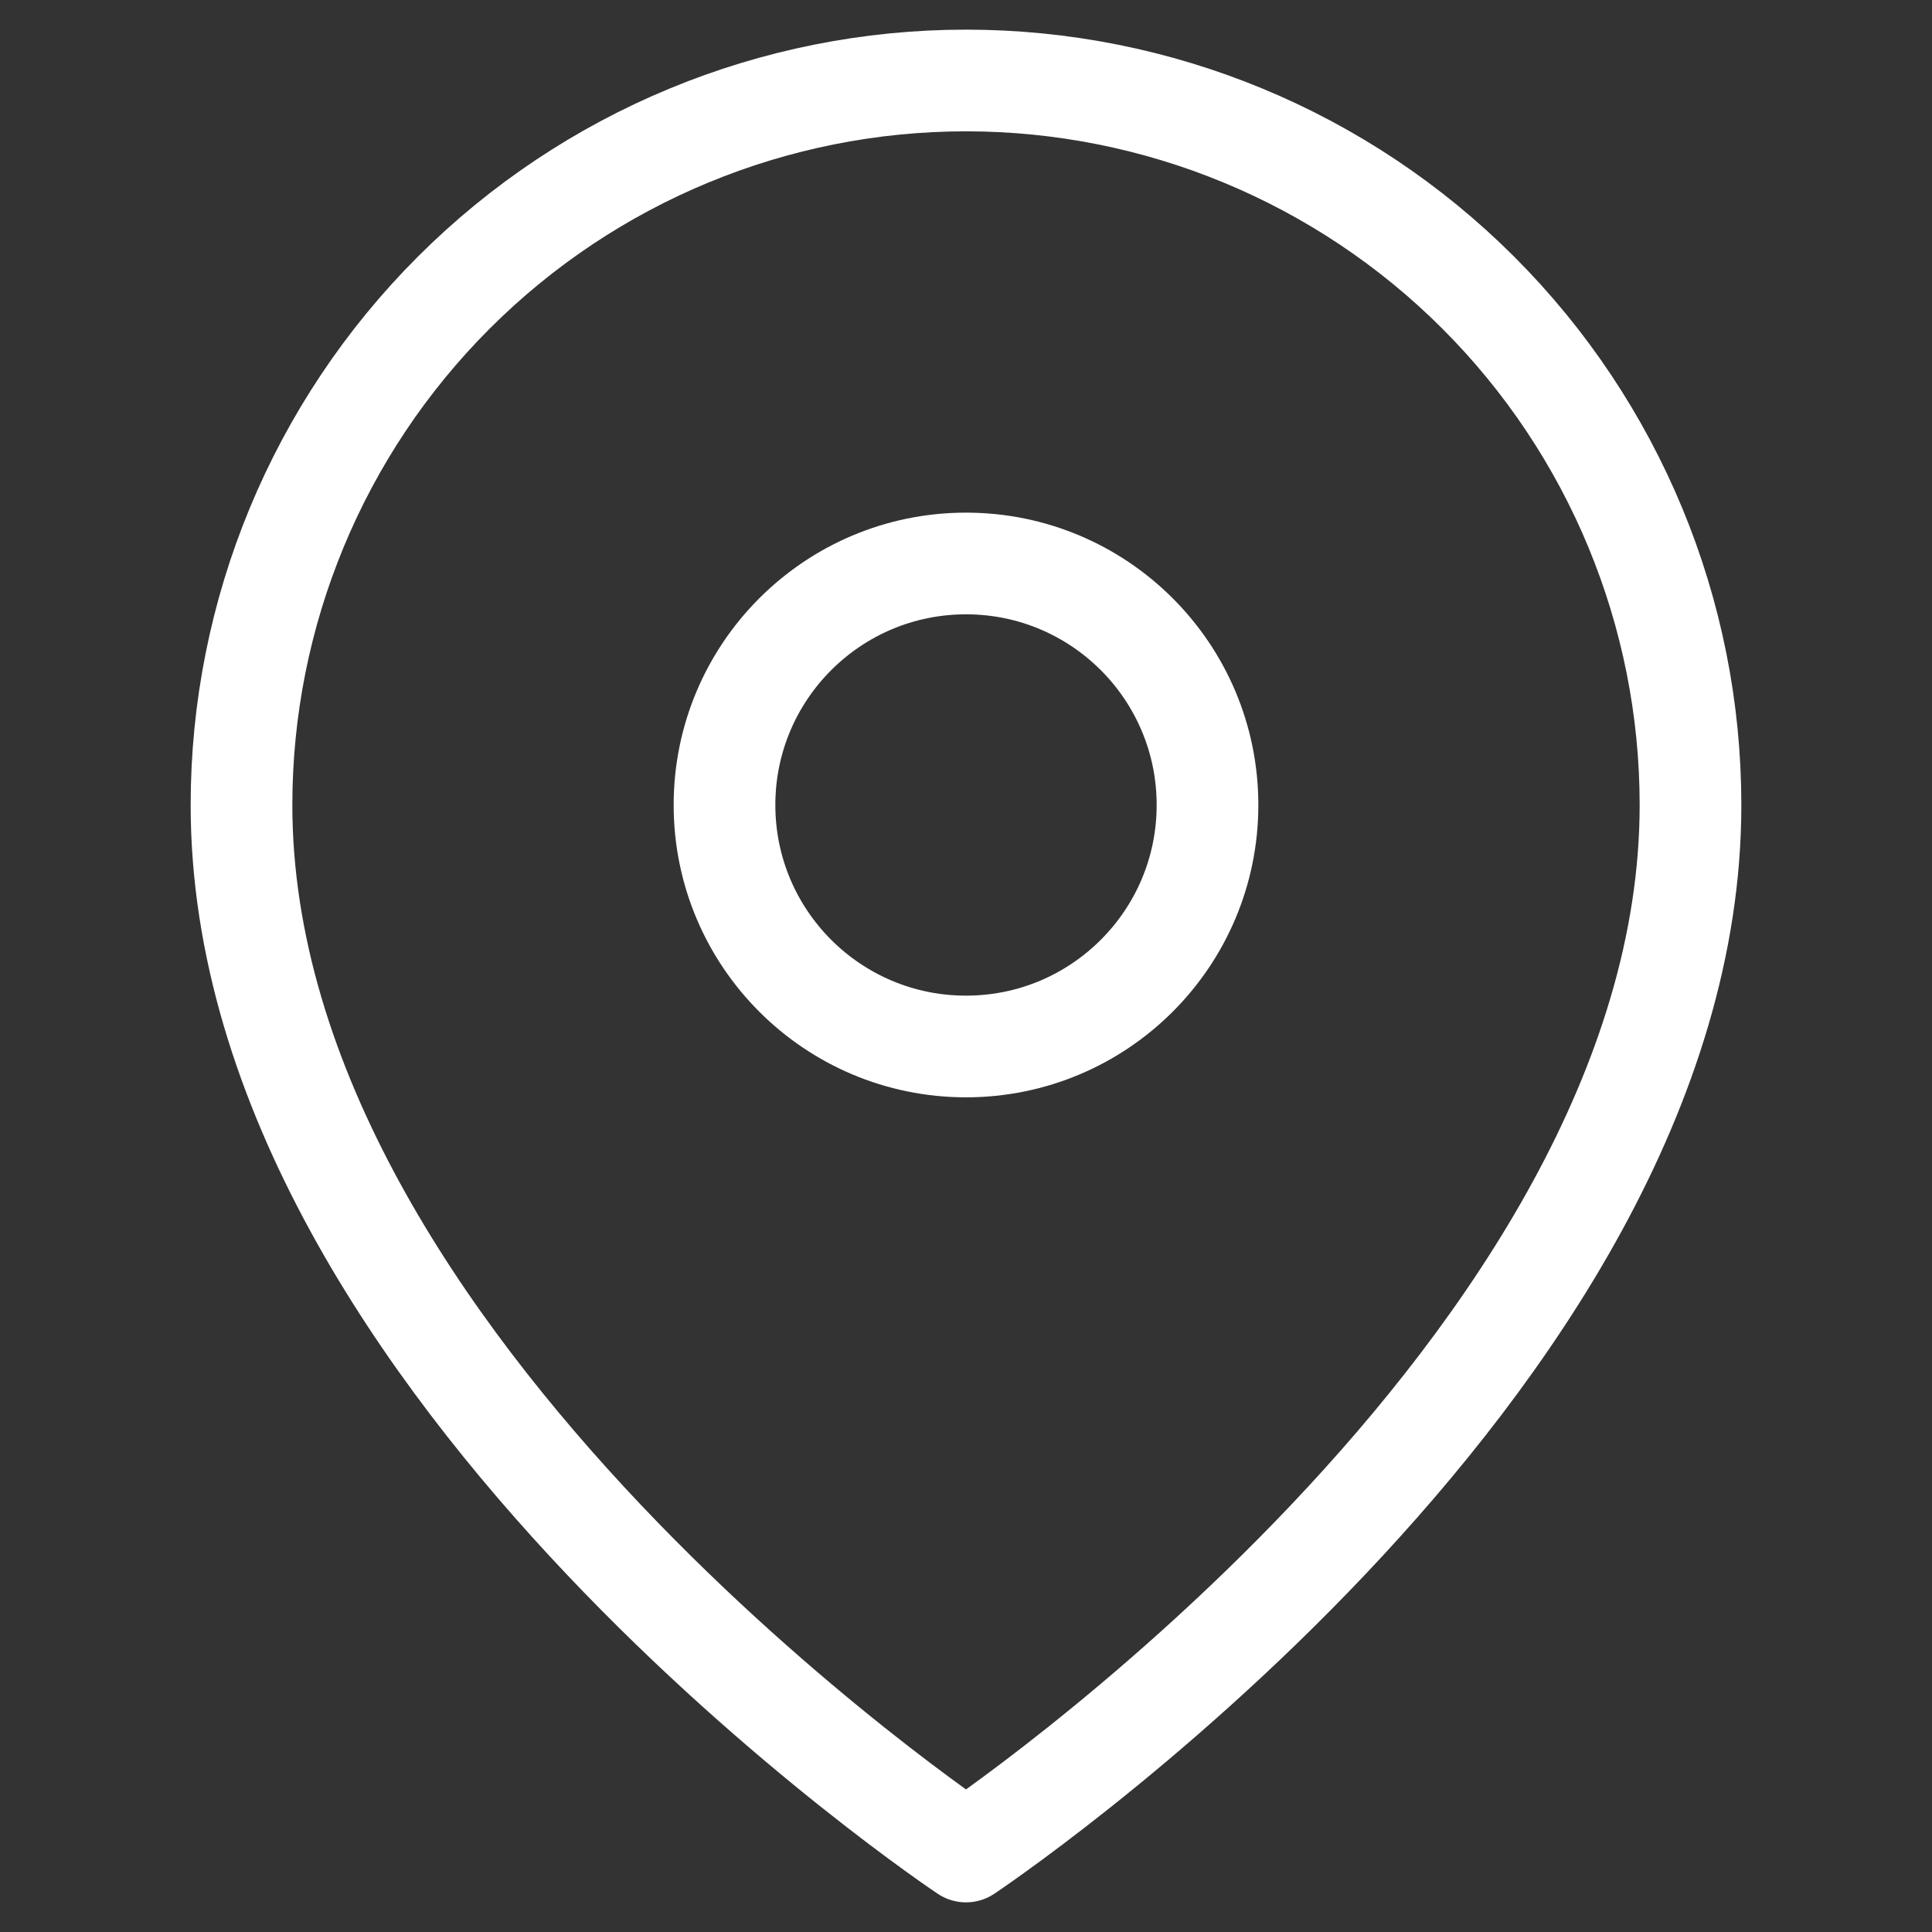
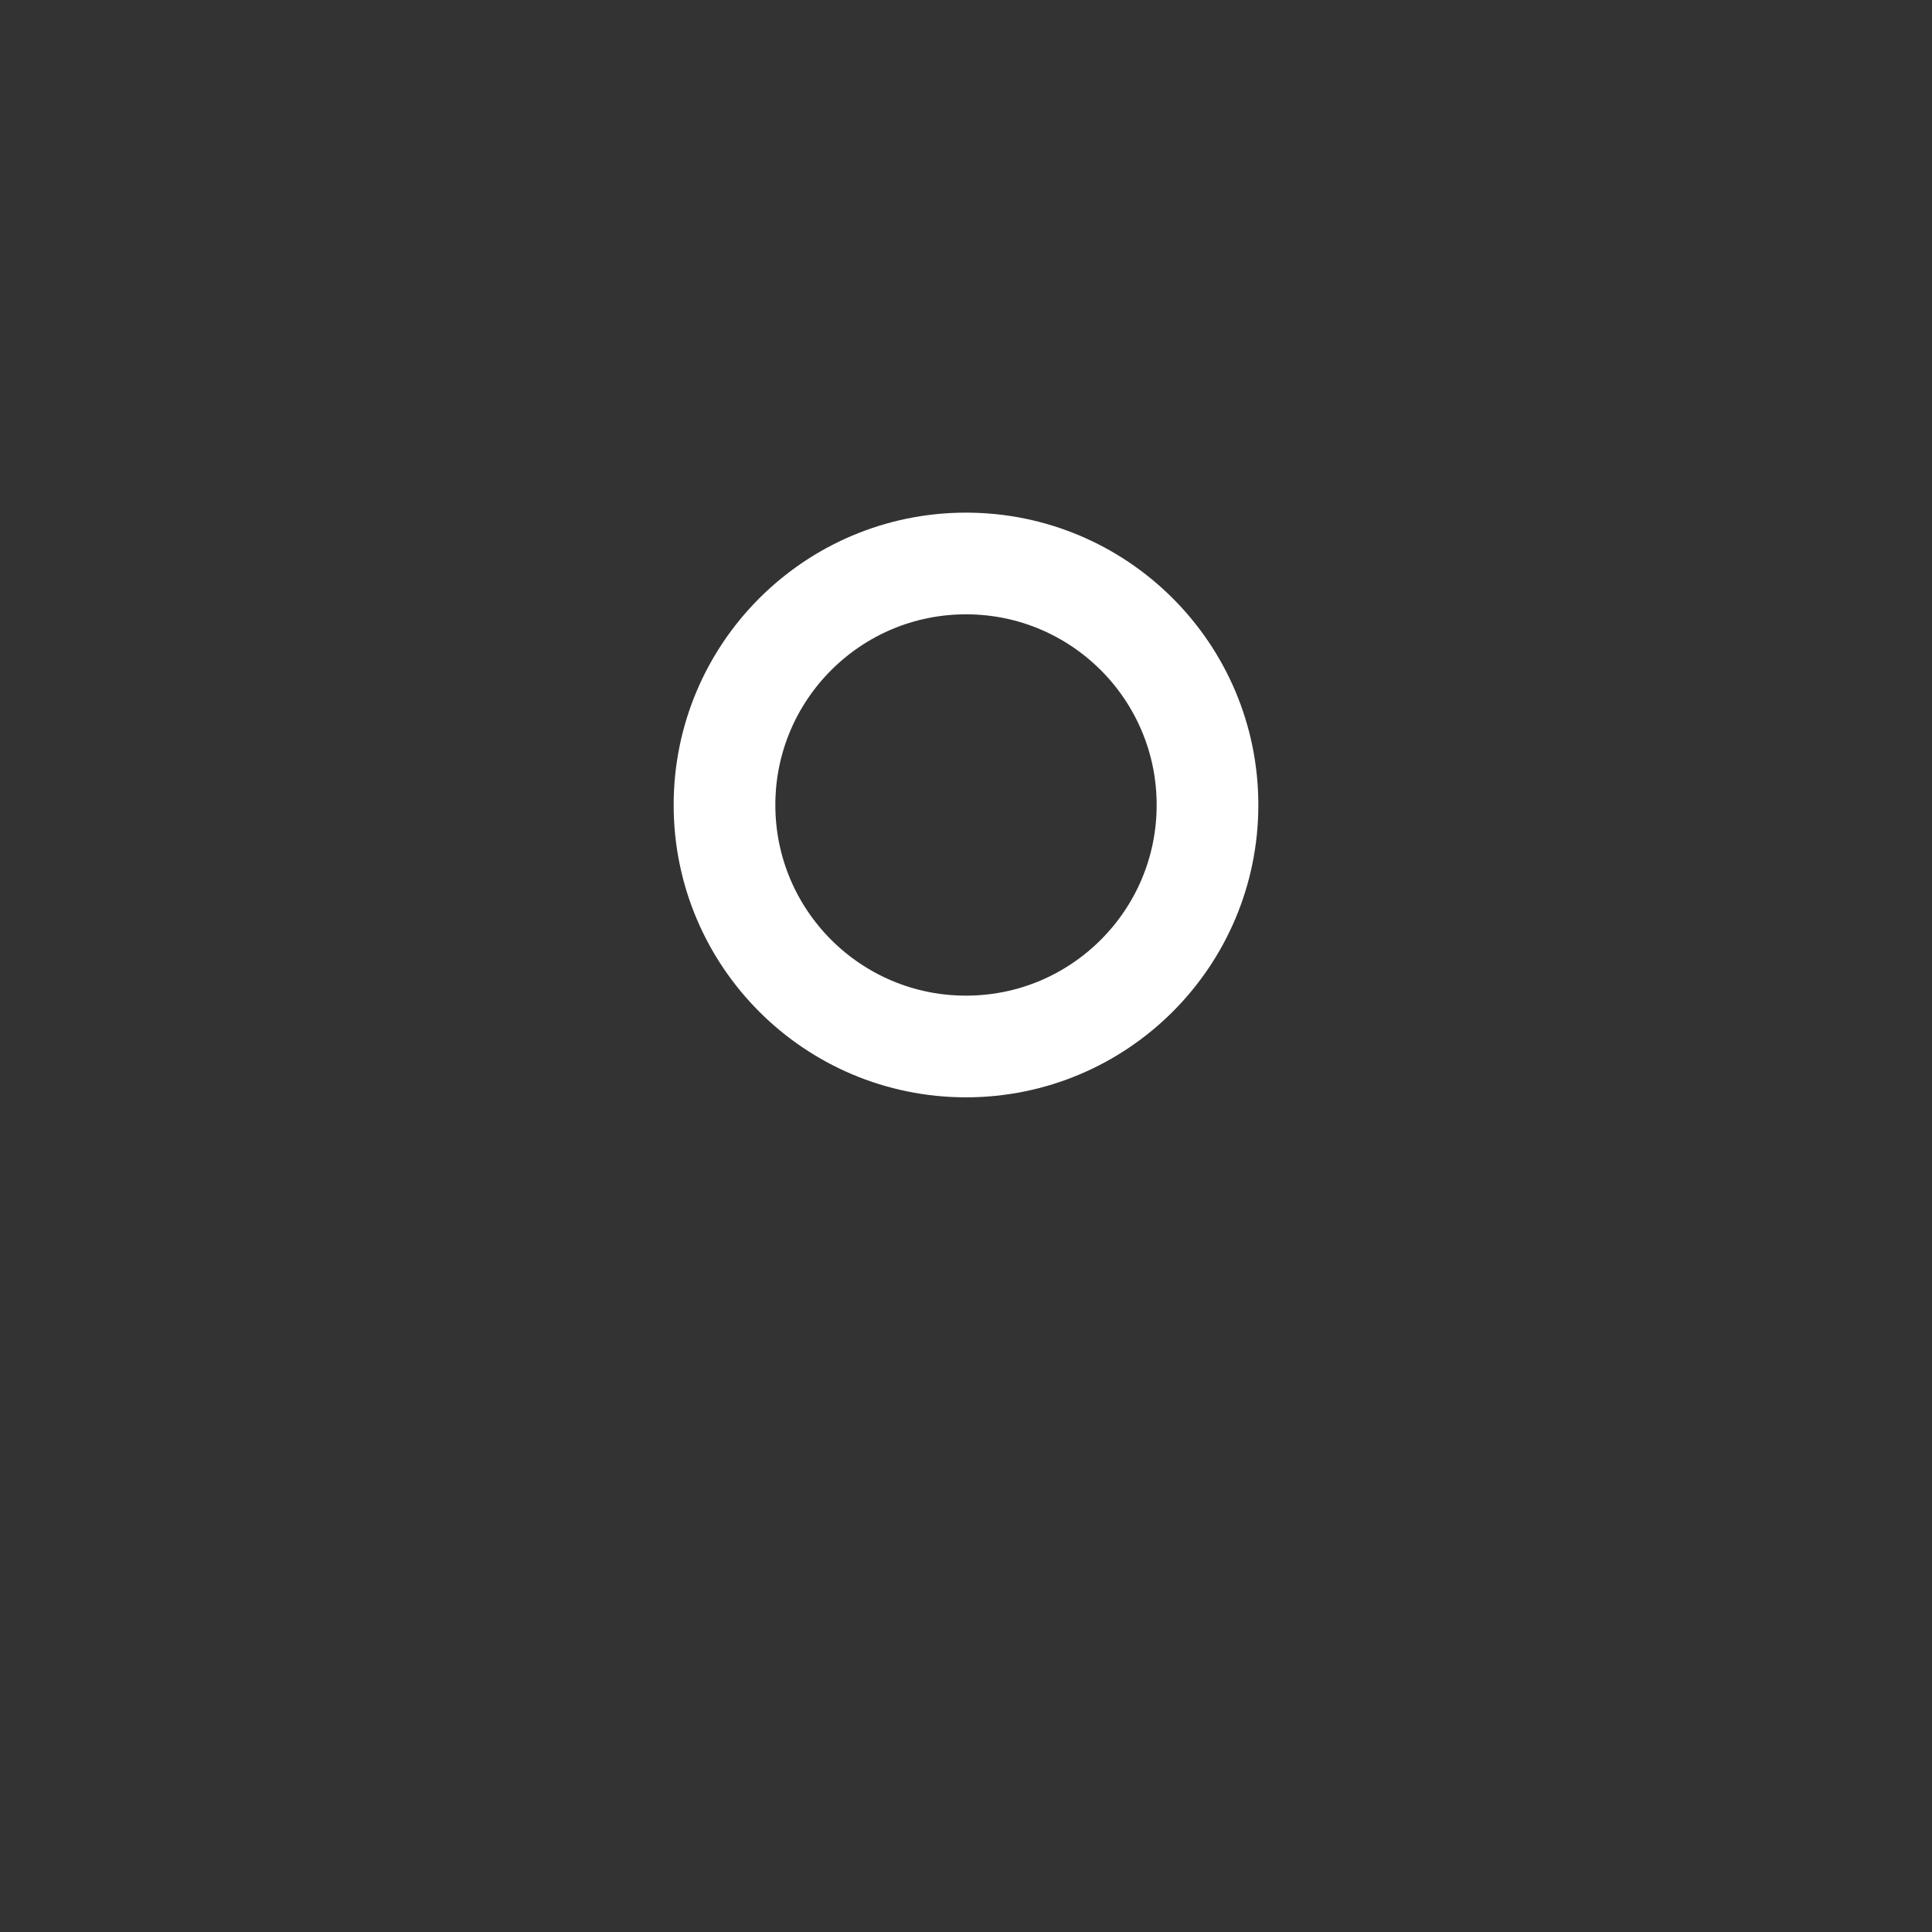
<svg xmlns="http://www.w3.org/2000/svg" width="38" height="38" viewBox="0 0 38 38" fill="none">
  <rect x="0" y="0" width="38" height="38" fill="#333333" stroke="none" />
-   <path d="M33.25 15.833C33.25 26.917 19 36.417 19 36.417C19 36.417 4.75 26.917 4.75 15.833C4.75 12.054 6.251 8.429 8.924 5.757C11.596 3.085 15.221 1.583 19 1.583C22.779 1.583 26.404 3.085 29.076 5.757C31.749 8.429 33.25 12.054 33.25 15.833Z" stroke="white" stroke-width="2" stroke-linecap="round" stroke-linejoin="round" />
  <path d="M19 20.583C21.623 20.583 23.75 18.457 23.75 15.833C23.75 13.21 21.623 11.083 19 11.083C16.377 11.083 14.25 13.21 14.25 15.833C14.25 18.457 16.377 20.583 19 20.583Z" stroke="white" stroke-width="2" stroke-linecap="round" stroke-linejoin="round" />
</svg>